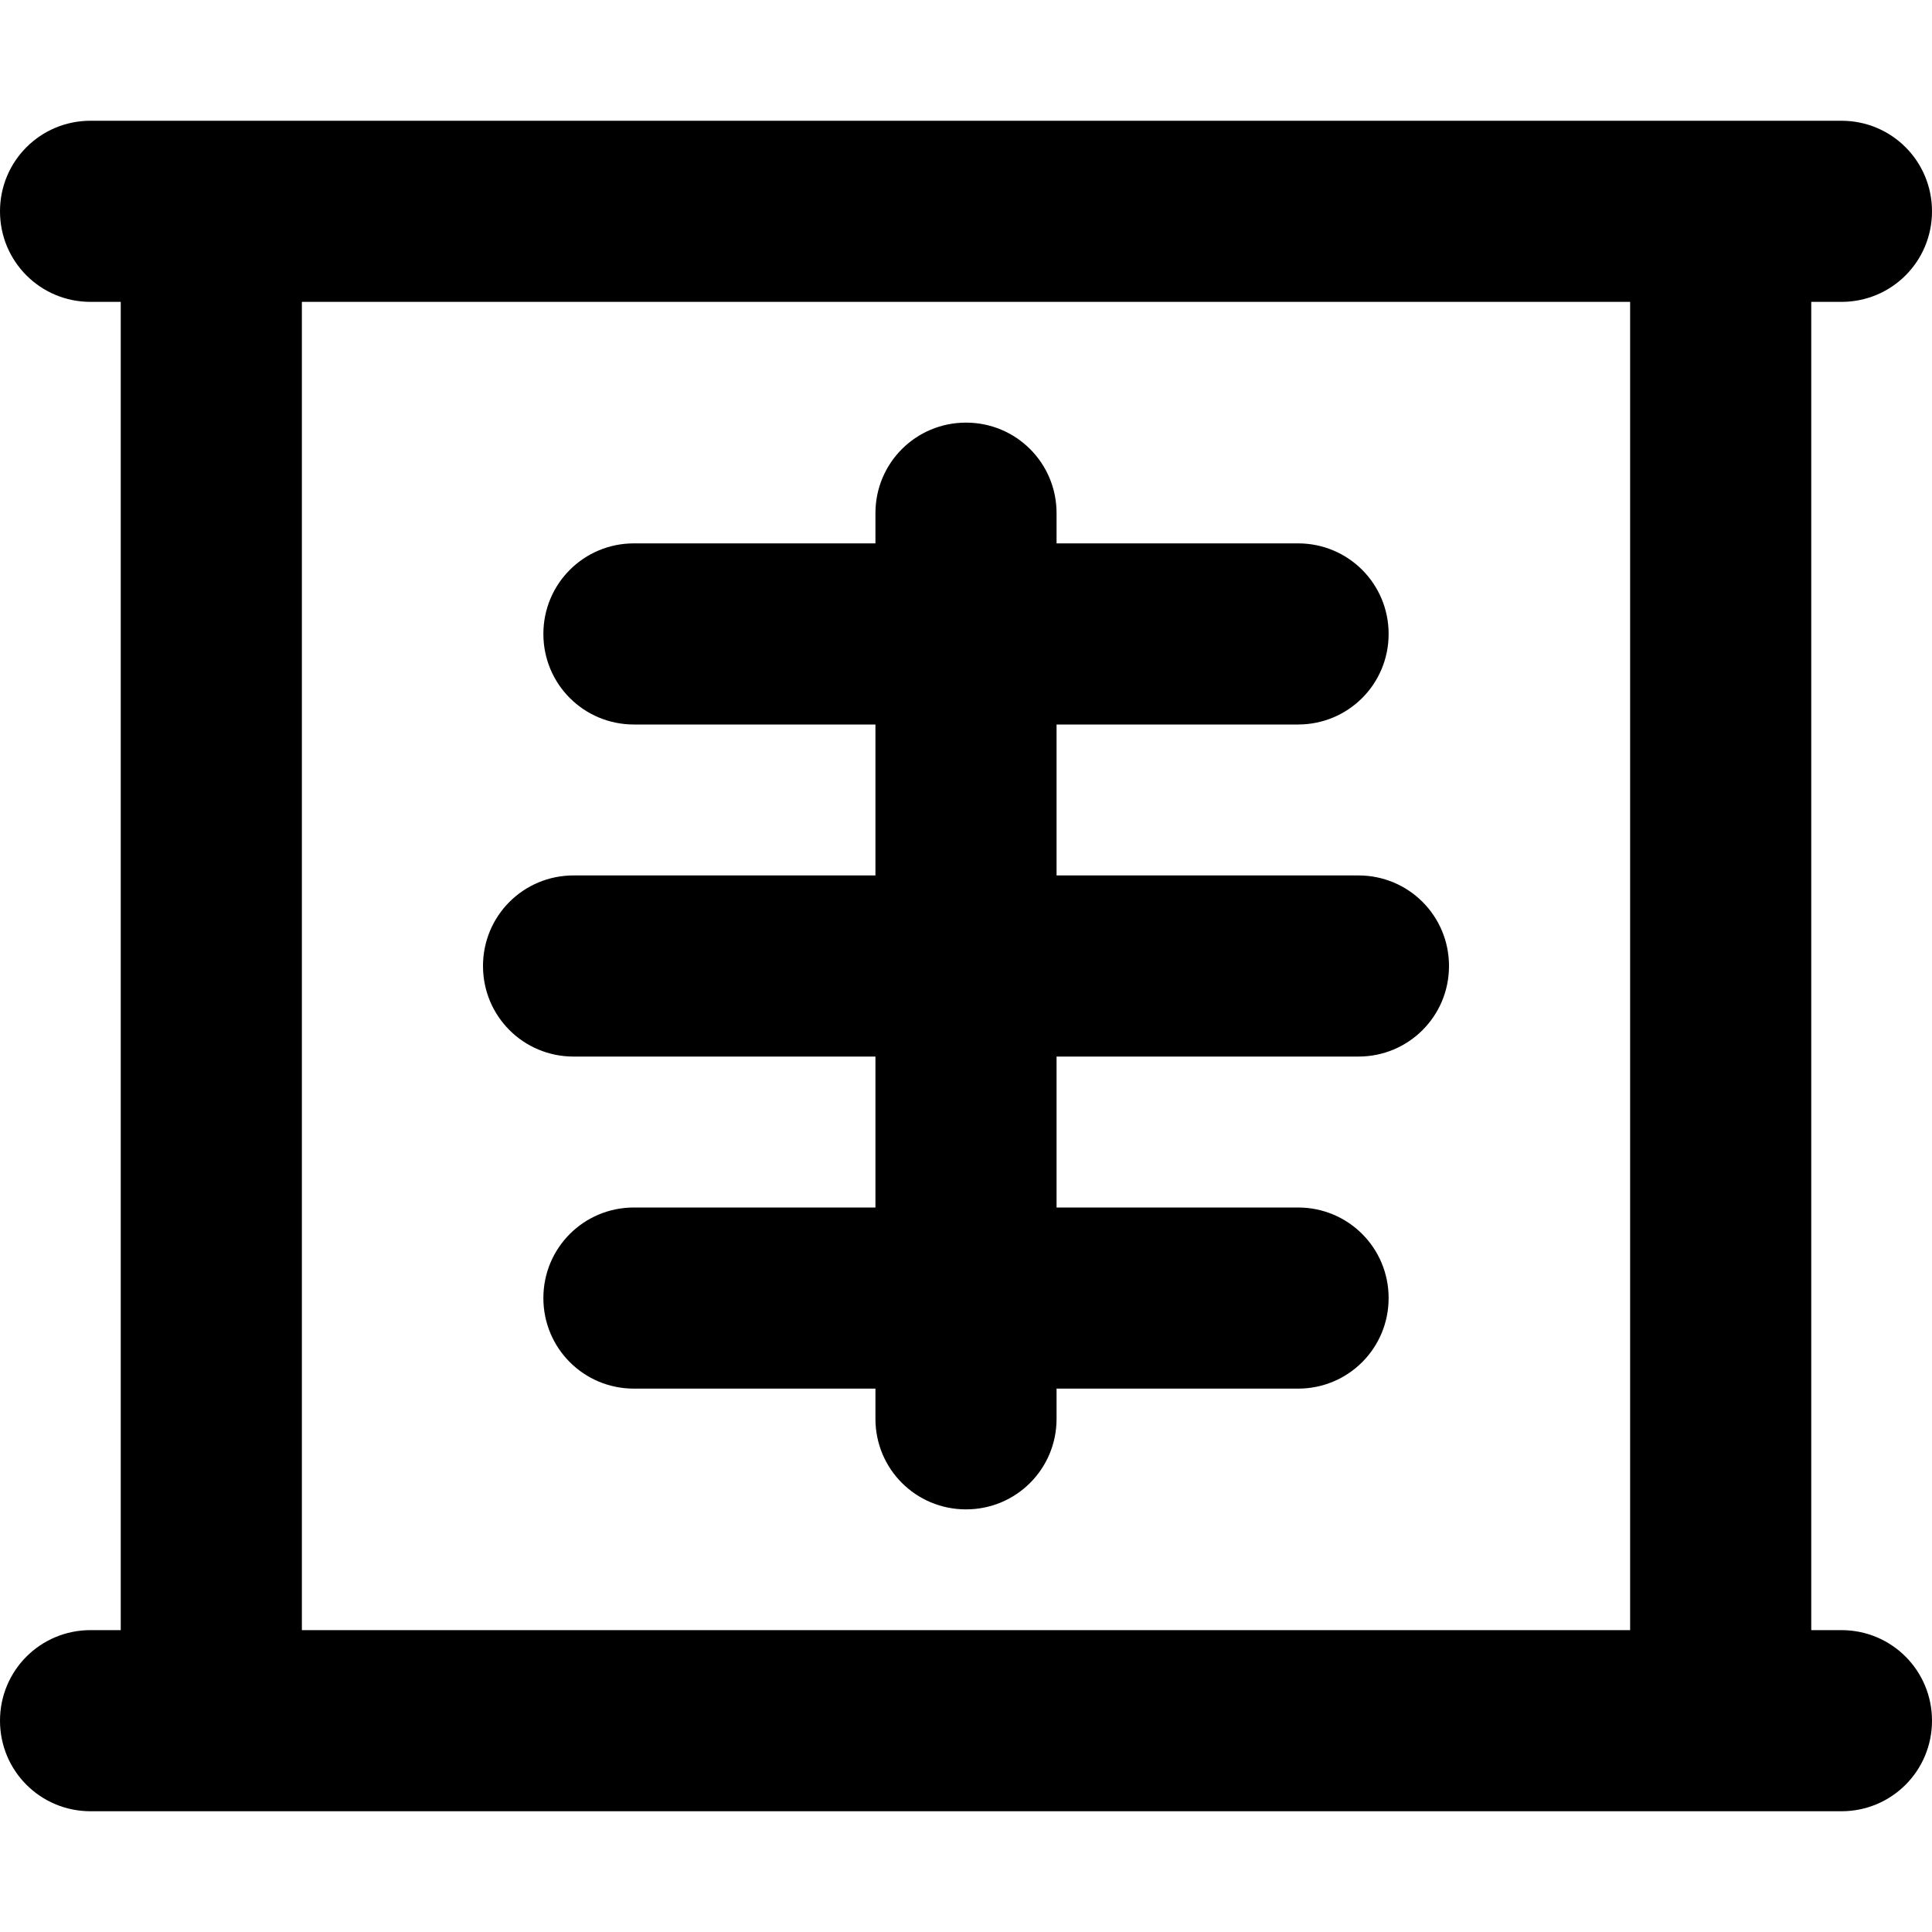
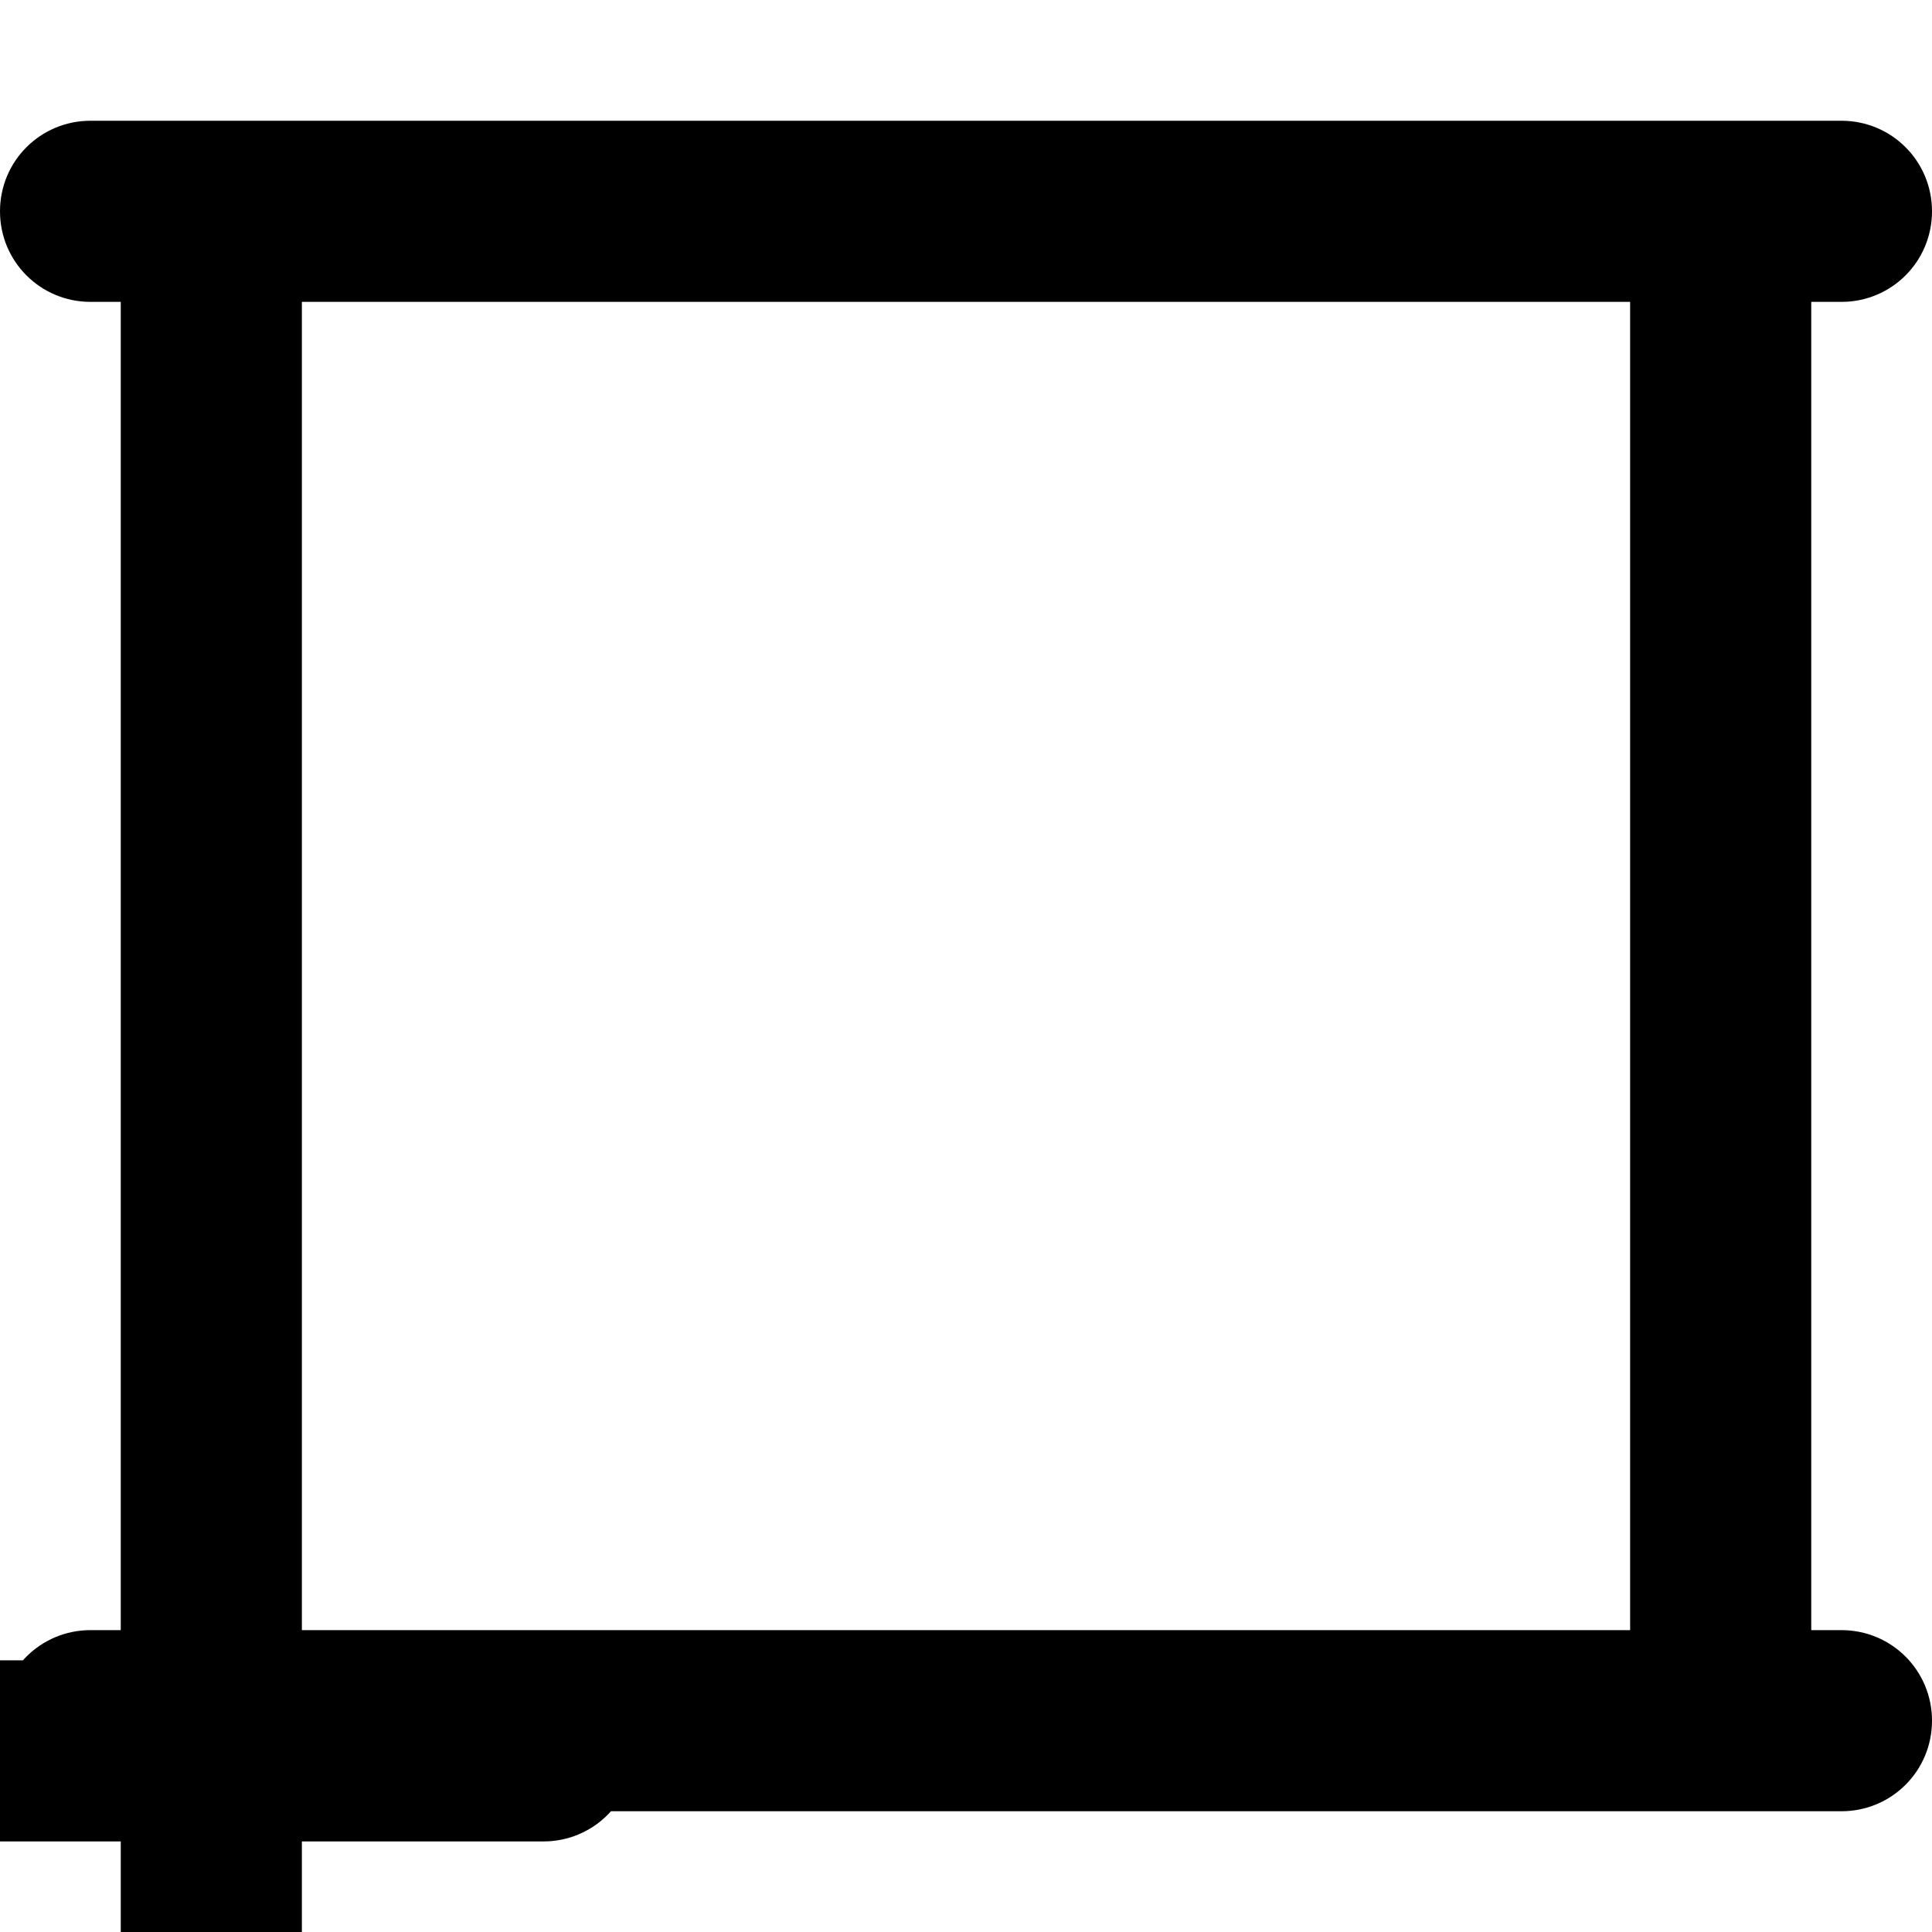
<svg xmlns="http://www.w3.org/2000/svg" viewBox="0 0 512 512">
-   <path fill="currentColor" d="M24 32C10.7 32 0 42.7 0 56S10.7 80 24 80l8 0 0 352-8 0c-13.3 0-24 10.7-24 24s10.7 24 24 24l464 0c13.3 0 24-10.7 24-24s-10.7-24-24-24l-8 0 0-352 8 0c13.3 0 24-10.7 24-24s-10.7-24-24-24L24 32zM80 432l0-352 352 0 0 352-352 0zM280 136c0-13.3-10.7-24-24-24s-24 10.7-24 24l0 8-64 0c-13.3 0-24 10.7-24 24s10.7 24 24 24l64 0 0 40-80 0c-13.3 0-24 10.7-24 24s10.7 24 24 24l80 0 0 40-64 0c-13.3 0-24 10.7-24 24s10.7 24 24 24l64 0 0 8c0 13.3 10.7 24 24 24s24-10.7 24-24l0-8 64 0c13.3 0 24-10.7 24-24s-10.7-24-24-24l-64 0 0-40 80 0c13.3 0 24-10.7 24-24s-10.7-24-24-24l-80 0 0-40 64 0c13.3 0 24-10.7 24-24s-10.7-24-24-24l-64 0 0-8z" />
+   <path fill="currentColor" d="M24 32C10.7 32 0 42.7 0 56S10.7 80 24 80l8 0 0 352-8 0c-13.3 0-24 10.7-24 24s10.7 24 24 24l464 0c13.3 0 24-10.7 24-24s-10.7-24-24-24l-8 0 0-352 8 0c13.3 0 24-10.7 24-24s-10.7-24-24-24L24 32zM80 432l0-352 352 0 0 352-352 0zc0-13.3-10.7-24-24-24s-24 10.7-24 24l0 8-64 0c-13.3 0-24 10.7-24 24s10.7 24 24 24l64 0 0 40-80 0c-13.3 0-24 10.7-24 24s10.7 24 24 24l80 0 0 40-64 0c-13.3 0-24 10.7-24 24s10.7 24 24 24l64 0 0 8c0 13.3 10.7 24 24 24s24-10.7 24-24l0-8 64 0c13.3 0 24-10.7 24-24s-10.7-24-24-24l-64 0 0-40 80 0c13.3 0 24-10.7 24-24s-10.7-24-24-24l-80 0 0-40 64 0c13.3 0 24-10.7 24-24s-10.7-24-24-24l-64 0 0-8z" />
</svg>